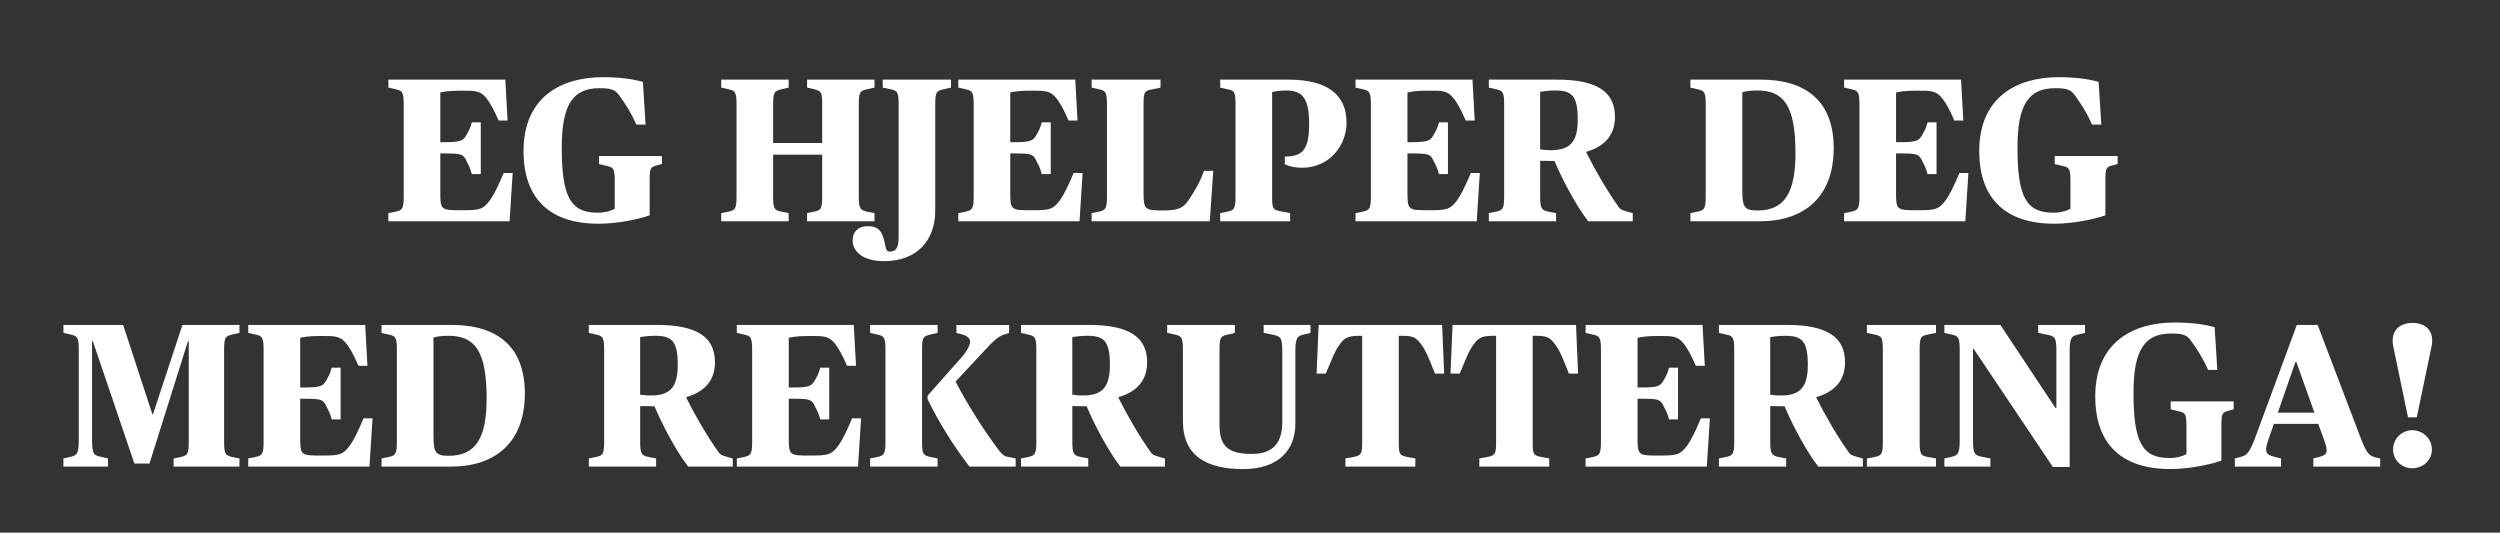
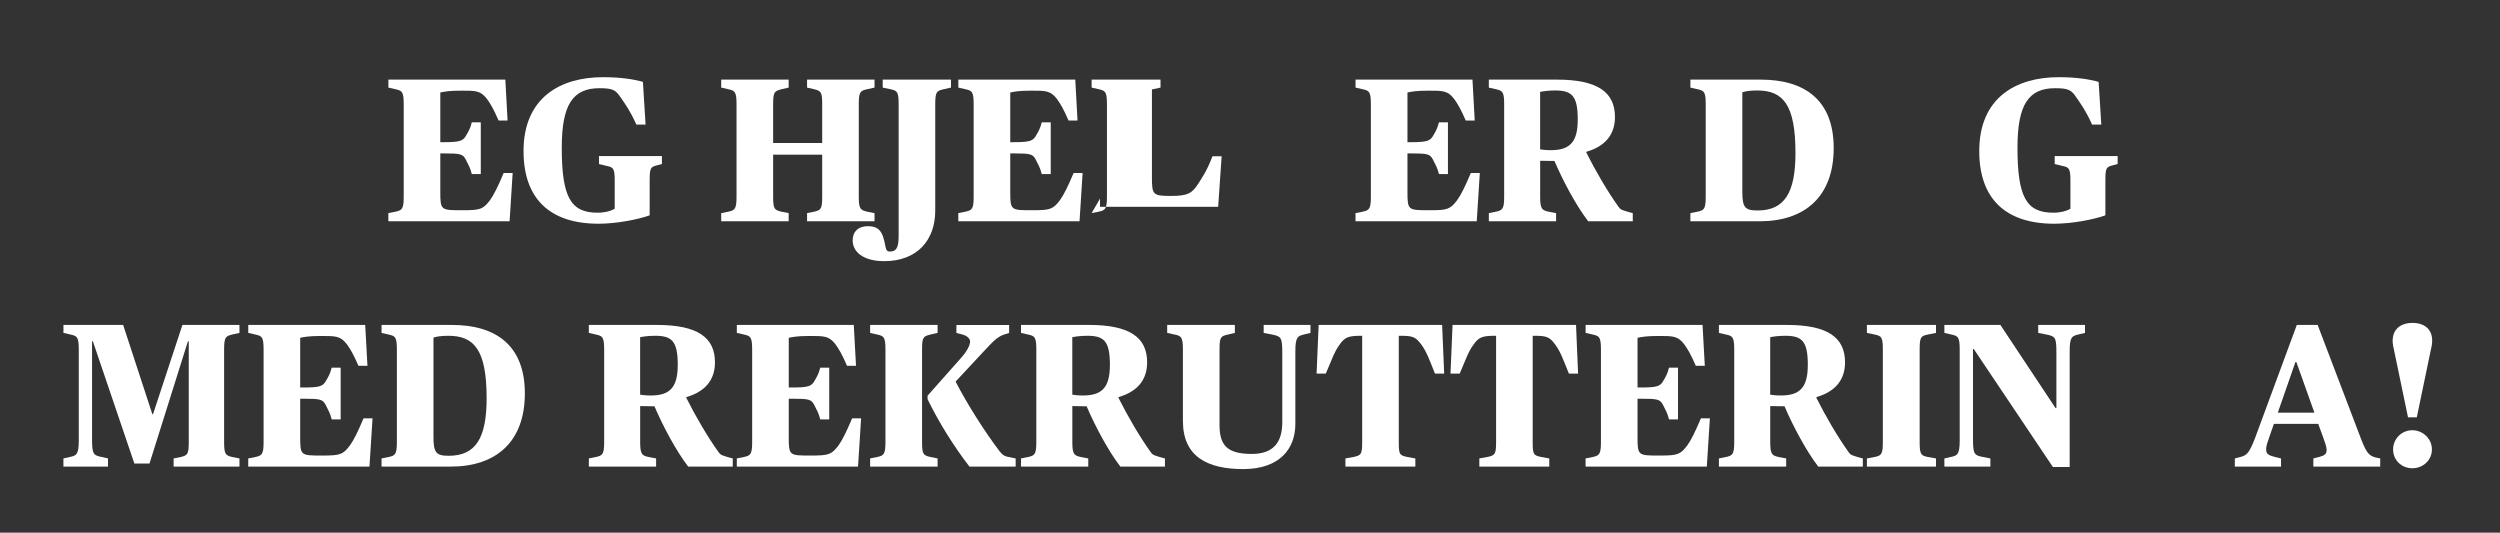
<svg xmlns="http://www.w3.org/2000/svg" id="Layer_1" viewBox="0 0 1548.31 329.88">
  <rect x="0" y="0" width="1548.31" height="329.88" fill="#333333" stroke="none" />
  <defs>
    <style>.cls-1{fill:#fff;}</style>
  </defs>
  <path class="cls-1" d="M240.54,131.99l4.43-.89c3.92-.89,5.06-1.52,5.06-9.12v-57.6c0-7.72-1.14-8.23-5.06-9.12l-4.43-1.01v-4.94h72.42l1.39,25.32h-5.57c-3.04-7.09-5.19-10.63-7.22-13.42-4.05-5.19-7.09-5.06-16.21-5.06-7.22,0-10.38,.63-12.66,1.14v30.76h2.41c9.37,0,11.52-.76,13.29-3.67,1.77-3.04,2.79-4.56,3.8-8.61h5.57v32.03h-5.57c-1.01-4.05-2.03-5.57-3.8-9.12-1.77-3.29-3.42-3.67-13.29-3.67h-2.41v23.8c0,11.52,.38,11.39,13.8,11.39,10.76,0,12.66-.51,16.96-6.2,2.41-3.29,5.06-8.74,8.48-16.84h5.57l-1.9,29.88h-75.08v-5.06Z" />
  <path class="cls-1" d="M324.23,93.63c0-33.04,22.66-45.83,49.25-45.83,10.76,0,18.99,1.27,24.69,2.91l1.65,26.46h-5.7c-3.54-7.98-6.84-12.66-9.75-16.84-3.04-4.56-4.81-5.7-13.17-5.7-16.21,0-23.29,9.88-23.29,36.71,0,30.64,5.44,40.39,22.16,40.39,4.68,0,8.1-1.01,10.63-2.41v-17.6c0-7.72-1.01-8.1-5.06-8.99l-4.68-1.14v-4.94h38.99v4.94l-3.42,.89c-3.54,1.01-4.18,1.52-4.18,9.24v21.65c-7.47,2.66-20.76,5.19-31.65,5.19-30.26,0-46.46-15.57-46.46-44.94Z" />
  <path class="cls-1" d="M446.66,131.99l4.43-.89c3.92-.89,5.06-1.52,5.06-9.12v-57.6c0-7.72-1.14-8.23-5.06-9.12l-4.43-1.01v-4.94h41.78v4.94l-4.43,1.01c-4.18,1.14-5.19,1.39-5.19,9.12v24.18h30.38v-24.18c0-7.72-.89-7.98-4.94-9.12l-4.43-1.01v-4.94h41.78v4.94l-4.56,1.01c-4.05,.89-5.19,1.39-5.19,9.12v57.6c0,7.6,1.14,8.1,5.19,9.12l4.56,.89v5.06h-41.78v-5.06l4.43-.89c4.05-1.01,4.94-1.52,4.94-9.12v-26.21h-30.38v26.21c0,7.6,.89,8.1,5.19,9.12l4.43,.89v5.06h-41.78v-5.06Z" />
  <path class="cls-1" d="M528.07,148.83c0-5.32,3.42-8.74,9.24-8.74,6.84,0,9.37,2.91,11.01,12.28,.51,2.66,1.14,3.42,2.79,3.42,3.8,0,5.44-2.03,5.44-9.62V64.38c0-7.72-1.01-8.23-5.06-9.12l-4.81-1.01v-4.94h42.29v4.94l-4.56,1.01c-4.18,1.01-5.19,1.39-5.19,9.12v66.09c0,18.36-11.27,31.27-31.65,31.27-13.04,0-19.5-5.82-19.5-12.91Z" />
  <path class="cls-1" d="M593.52,131.99l4.43-.89c3.92-.89,5.06-1.52,5.06-9.12v-57.6c0-7.72-1.14-8.23-5.06-9.12l-4.43-1.01v-4.94h72.42l1.39,25.32h-5.57c-3.04-7.09-5.19-10.63-7.22-13.42-4.05-5.19-7.09-5.06-16.21-5.06-7.22,0-10.38,.63-12.66,1.14v30.76h2.41c9.37,0,11.52-.76,13.29-3.67,1.77-3.04,2.79-4.56,3.8-8.61h5.57v32.03h-5.57c-1.01-4.05-2.03-5.57-3.8-9.12-1.77-3.29-3.42-3.67-13.29-3.67h-2.41v23.8c0,11.52,.38,11.39,13.8,11.39,10.76,0,12.66-.51,16.96-6.2,2.41-3.29,5.06-8.74,8.48-16.84h5.57l-1.9,29.88h-75.08v-5.06Z" />
-   <path class="cls-1" d="M676.07,131.99l4.43-.89c3.92-.89,5.06-1.52,5.06-9.12v-57.6c0-7.72-1.14-8.23-5.06-9.12l-4.43-1.01v-4.94h42.67v4.94l-5.32,1.14c-4.3,.76-5.19,1.27-5.19,8.99v54.31c0,10.89,.51,11.65,11.77,11.65,10.51,0,13.04-1.65,16.84-7.47,2.53-4.05,5.44-7.98,8.86-17.09h5.7l-2.15,31.27h-73.18v-5.06Z" />
-   <path class="cls-1" d="M755.7,131.99l4.43-.89c3.92-.89,5.06-1.52,5.06-9.12v-57.6c0-7.72-1.01-8.23-4.43-8.99l-5.06-1.14v-4.94h42.16c23.55,0,36.08,8.86,36.08,26.59,0,14.56-10.89,27.98-27.47,27.98-5.82,0-9.37-1.52-10.76-2.15v-4.81c10.63,0,15.07-3.67,15.07-20.13,0-15.57-3.8-20.76-14.31-20.76-3.54,0-7.34,.51-8.61,1.01V121.99c0,7.47,.63,7.98,5.32,8.86l5.82,1.14v5.06h-43.3v-5.06Z" />
+   <path class="cls-1" d="M676.07,131.99l4.43-.89c3.92-.89,5.06-1.52,5.06-9.12v-57.6c0-7.72-1.14-8.23-5.06-9.12l-4.43-1.01v-4.94h42.67v4.94l-5.32,1.14v54.31c0,10.89,.51,11.65,11.77,11.65,10.51,0,13.04-1.65,16.84-7.47,2.53-4.05,5.44-7.98,8.86-17.09h5.7l-2.15,31.27h-73.18v-5.06Z" />
  <path class="cls-1" d="M839.52,131.99l4.43-.89c3.92-.89,5.06-1.52,5.06-9.12v-57.6c0-7.72-1.14-8.23-5.06-9.12l-4.43-1.01v-4.94h72.42l1.39,25.32h-5.57c-3.04-7.09-5.19-10.63-7.22-13.42-4.05-5.19-7.09-5.06-16.21-5.06-7.22,0-10.38,.63-12.66,1.14v30.76h2.41c9.37,0,11.52-.76,13.29-3.67,1.77-3.04,2.79-4.56,3.8-8.61h5.57v32.03h-5.57c-1.01-4.05-2.03-5.57-3.8-9.12-1.77-3.29-3.42-3.67-13.29-3.67h-2.41v23.8c0,11.52,.38,11.39,13.8,11.39,10.76,0,12.66-.51,16.96-6.2,2.41-3.29,5.06-8.74,8.48-16.84h5.57l-1.9,29.88h-75.08v-5.06Z" />
  <path class="cls-1" d="M922.07,131.99l4.43-.89c3.92-.89,5.06-1.52,5.06-9.12v-57.6c0-7.72-1.14-8.23-5.06-9.12l-4.43-1.01v-4.94h42.16c25.32,0,35.96,7.85,35.96,23.17,0,10.63-5.82,18.1-17.72,21.52v.51c5.57,11.14,13.17,24.18,20,33.68,1.39,1.9,2.28,1.9,6.33,3.17l2.41,.63v5.06h-27.6c-7.6-9.88-15.83-25.45-20.89-37.35-1.01,0-8.23-.13-8.86-.13v22.41c0,7.6,1.27,8.23,5.19,9.12l4.68,.89v5.06h-41.65v-5.06Zm55.07-57.86c0-14.69-3.54-18.1-13.93-18.1-4.3,0-7.72,.51-9.37,.89v35.58c.63,.13,3.42,.51,6.58,.51,11.65,0,16.71-4.81,16.71-18.86Z" />
  <path class="cls-1" d="M1046.9,131.99l4.43-.89c3.92-.89,5.06-1.52,5.06-9.12v-57.6c0-7.72-1.14-8.23-5.06-9.12l-4.43-1.01v-4.94h43.55c26.97,0,45.2,12.41,45.2,42.41s-17.85,45.32-45.83,45.32h-42.92v-5.06Zm65.07-37.35c0-29.75-7.6-38.61-23.67-38.61-4.3,0-7.72,.51-9.24,1.14v61.28c0,10,1.52,11.9,9.5,11.9,16.84,0,23.42-11.27,23.42-35.7Z" />
-   <path class="cls-1" d="M1142.11,131.99l4.43-.89c3.92-.89,5.06-1.52,5.06-9.12v-57.6c0-7.72-1.14-8.23-5.06-9.12l-4.43-1.01v-4.94h72.42l1.39,25.32h-5.57c-3.04-7.09-5.19-10.63-7.22-13.42-4.05-5.19-7.09-5.06-16.21-5.06-7.22,0-10.38,.63-12.66,1.14v30.76h2.41c9.37,0,11.52-.76,13.29-3.67,1.77-3.04,2.79-4.56,3.8-8.61h5.57v32.03h-5.57c-1.01-4.05-2.03-5.57-3.8-9.12-1.77-3.29-3.42-3.67-13.29-3.67h-2.41v23.8c0,11.52,.38,11.39,13.8,11.39,10.76,0,12.66-.51,16.96-6.2,2.41-3.29,5.06-8.74,8.48-16.84h5.57l-1.9,29.88h-75.08v-5.06Z" />
  <path class="cls-1" d="M1225.79,93.63c0-33.04,22.66-45.83,49.25-45.83,10.76,0,18.99,1.27,24.69,2.91l1.65,26.46h-5.7c-3.54-7.98-6.84-12.66-9.75-16.84-3.04-4.56-4.81-5.7-13.17-5.7-16.21,0-23.29,9.88-23.29,36.71,0,30.64,5.44,40.39,22.16,40.39,4.68,0,8.1-1.01,10.63-2.41v-17.6c0-7.72-1.01-8.1-5.06-8.99l-4.68-1.14v-4.94h38.99v4.94l-3.42,.89c-3.54,1.01-4.18,1.52-4.18,9.24v21.65c-7.47,2.66-20.76,5.19-31.65,5.19-30.26,0-46.46-15.57-46.46-44.94Z" />
  <path class="cls-1" d="M39.3,283.92l3.92-.89c4.18-.89,5.57-1.52,5.57-10.38v-56.34c0-7.72-1.14-8.23-5.06-9.12l-4.43-1.01v-4.94h36.97l18.1,55.33h.38l18.23-55.33h35.32v4.94l-4.56,1.01c-3.8,1.01-4.94,1.39-4.94,9.12v57.6c0,7.6,1.01,8.1,4.94,9.12l4.56,.89v5.06h-40.77v-5.06l4.43-.89c4.05-1.01,4.94-1.52,4.94-9.12v-62.54h-.51l-23.8,75.71h-9.37l-25.7-75.71h-.51v60.64c0,9.37,.89,10,5.95,11.01l3.92,.89v5.06h-27.6v-5.06Z" />
  <path class="cls-1" d="M153.76,283.92l4.43-.89c3.92-.89,5.06-1.52,5.06-9.12v-57.6c0-7.72-1.14-8.23-5.06-9.12l-4.43-1.01v-4.94h72.42l1.39,25.32h-5.57c-3.04-7.09-5.19-10.63-7.22-13.42-4.05-5.19-7.09-5.06-16.21-5.06-7.22,0-10.38,.63-12.66,1.14v30.76h2.41c9.37,0,11.52-.76,13.29-3.67,1.77-3.04,2.79-4.56,3.8-8.61h5.57v32.03h-5.57c-1.01-4.05-2.03-5.57-3.8-9.12-1.77-3.29-3.42-3.67-13.29-3.67h-2.41v23.8c0,11.52,.38,11.39,13.8,11.39,10.76,0,12.66-.51,16.96-6.2,2.41-3.29,5.06-8.74,8.48-16.84h5.57l-1.9,29.88h-75.08v-5.06Z" />
  <path class="cls-1" d="M236.3,283.92l4.43-.89c3.92-.89,5.06-1.52,5.06-9.12v-57.6c0-7.72-1.14-8.23-5.06-9.12l-4.43-1.01v-4.94h43.55c26.97,0,45.2,12.41,45.2,42.41s-17.85,45.32-45.83,45.32h-42.92v-5.06Zm65.07-37.35c0-29.75-7.6-38.61-23.67-38.61-4.3,0-7.72,.51-9.24,1.14v61.28c0,10,1.52,11.9,9.5,11.9,16.84,0,23.42-11.27,23.42-35.7Z" />
  <path class="cls-1" d="M364.68,283.92l4.43-.89c3.92-.89,5.06-1.52,5.06-9.12v-57.6c0-7.72-1.14-8.23-5.06-9.12l-4.43-1.01v-4.94h42.16c25.32,0,35.96,7.85,35.96,23.17,0,10.63-5.82,18.1-17.72,21.52v.51c5.57,11.14,13.17,24.18,20,33.68,1.39,1.9,2.28,1.9,6.33,3.17l2.41,.63v5.06h-27.6c-7.6-9.88-15.83-25.45-20.89-37.35-1.01,0-8.23-.13-8.86-.13v22.41c0,7.6,1.27,8.23,5.19,9.12l4.68,.89v5.06h-41.65v-5.06Zm55.07-57.86c0-14.69-3.54-18.1-13.93-18.1-4.3,0-7.72,.51-9.37,.89v35.58c.63,.13,3.42,.51,6.58,.51,11.65,0,16.71-4.81,16.71-18.86Z" />
  <path class="cls-1" d="M456.34,283.92l4.43-.89c3.92-.89,5.06-1.52,5.06-9.12v-57.6c0-7.72-1.14-8.23-5.06-9.12l-4.43-1.01v-4.94h72.42l1.39,25.32h-5.57c-3.04-7.09-5.19-10.63-7.22-13.42-4.05-5.19-7.09-5.06-16.21-5.06-7.22,0-10.38,.63-12.66,1.14v30.76h2.41c9.37,0,11.52-.76,13.29-3.67,1.77-3.04,2.79-4.56,3.8-8.61h5.57v32.03h-5.57c-1.01-4.05-2.03-5.57-3.8-9.12-1.77-3.29-3.42-3.67-13.29-3.67h-2.41v23.8c0,11.52,.38,11.39,13.8,11.39,10.76,0,12.66-.51,16.96-6.2,2.41-3.29,5.06-8.74,8.48-16.84h5.57l-1.9,29.88h-75.08v-5.06Z" />
  <path class="cls-1" d="M538.89,283.92l4.43-.89c3.92-.89,5.06-1.52,5.06-9.12v-57.6c0-7.72-1.14-8.23-5.06-9.12l-4.43-1.01v-4.94h41.78v4.94l-4.43,1.01c-4.3,1.14-5.19,1.39-5.19,9.12v57.6c0,7.6,.89,8.1,5.19,9.12l4.43,.89v5.06h-41.78v-5.06Zm35.58-36.71v-2.15l19.75-22.28c5.06-5.44,6.58-9.24,6.58-11.27s-2.28-3.67-4.56-4.3l-3.92-1.01v-4.94h32.66v4.94l-1.52,.51c-5.06,1.27-7.34,3.54-14.31,11.01l-17.34,18.61c7.34,14.18,18.36,31.52,27.47,43.42,1.77,2.03,2.53,2.53,4.3,3.04l5.44,1.14v5.06h-28.61c-9.75-12.66-18.86-27.22-25.95-41.78Z" />
  <path class="cls-1" d="M632.33,283.92l4.43-.89c3.92-.89,5.06-1.52,5.06-9.12v-57.6c0-7.72-1.14-8.23-5.06-9.12l-4.43-1.01v-4.94h42.16c25.32,0,35.96,7.85,35.96,23.17,0,10.63-5.82,18.1-17.72,21.52v.51c5.57,11.14,13.17,24.18,20,33.68,1.39,1.9,2.28,1.9,6.33,3.17l2.41,.63v5.06h-27.6c-7.6-9.88-15.83-25.45-20.89-37.35-1.01,0-8.23-.13-8.86-.13v22.41c0,7.6,1.27,8.23,5.19,9.12l4.68,.89v5.06h-41.65v-5.06Zm55.07-57.86c0-14.69-3.54-18.1-13.93-18.1-4.3,0-7.72,.51-9.37,.89v35.58c.63,.13,3.42,.51,6.58,.51,11.65,0,16.71-4.81,16.71-18.86Z" />
  <path class="cls-1" d="M732.6,260.75v-44.44c0-7.72-1.14-8.23-5.06-9.12l-4.68-1.01v-4.94h41.91v4.94l-4.3,1.01c-4.3,1.01-5.19,1.39-5.19,9.12v46.97c0,12.79,5.06,17.85,20,17.85,13.17,0,18.86-6.96,18.86-19.62v-43.42c0-9.24-.89-9.75-6.2-10.89l-5.32-1.01v-4.94h28.99v4.94l-3.8,.89c-4.05,1.01-5.57,1.52-5.57,10.51v44.94c0,15.57-9.88,27.98-32.28,27.98s-37.35-7.85-37.35-29.75Z" />
  <path class="cls-1" d="M833.25,283.92l4.94-.89c4.68-1.01,5.44-1.52,5.44-9.12v-65.96c-8.23,0-10.63,.63-14.05,5.57-3.17,4.3-4.81,9.37-8.48,17.85h-5.7l1.27-30.13h76.47l1.27,30.13h-5.7c-3.42-8.48-5.19-13.55-8.36-17.85-3.8-5.19-5.57-5.57-14.05-5.57v65.96c0,7.6,.51,8.1,5.32,9.12l4.94,.89v5.06h-43.3v-5.06Z" />
  <path class="cls-1" d="M916.18,283.92l4.94-.89c4.68-1.01,5.44-1.52,5.44-9.12v-65.96c-8.23,0-10.63,.63-14.05,5.57-3.17,4.3-4.81,9.37-8.48,17.85h-5.7l1.27-30.13h76.47l1.27,30.13h-5.7c-3.42-8.48-5.19-13.55-8.36-17.85-3.8-5.19-5.57-5.57-14.05-5.57v65.96c0,7.6,.51,8.1,5.32,9.12l4.94,.89v5.06h-43.3v-5.06Z" />
  <path class="cls-1" d="M982.01,283.92l4.43-.89c3.92-.89,5.06-1.52,5.06-9.12v-57.6c0-7.72-1.14-8.23-5.06-9.12l-4.43-1.01v-4.94h72.42l1.39,25.32h-5.57c-3.04-7.09-5.19-10.63-7.22-13.42-4.05-5.19-7.09-5.06-16.21-5.06-7.22,0-10.38,.63-12.66,1.14v30.76h2.41c9.37,0,11.52-.76,13.29-3.67,1.77-3.04,2.79-4.56,3.8-8.61h5.57v32.03h-5.57c-1.01-4.05-2.03-5.57-3.8-9.12-1.77-3.29-3.42-3.67-13.29-3.67h-2.41v23.8c0,11.52,.38,11.39,13.8,11.39,10.76,0,12.66-.51,16.96-6.2,2.41-3.29,5.06-8.74,8.48-16.84h5.57l-1.9,29.88h-75.08v-5.06Z" />
  <path class="cls-1" d="M1064.56,283.92l4.43-.89c3.92-.89,5.06-1.52,5.06-9.12v-57.6c0-7.72-1.14-8.23-5.06-9.12l-4.43-1.01v-4.94h42.16c25.32,0,35.96,7.85,35.96,23.17,0,10.63-5.82,18.1-17.72,21.52v.51c5.57,11.14,13.17,24.18,20,33.68,1.39,1.9,2.28,1.9,6.33,3.17l2.41,.63v5.06h-27.6c-7.6-9.88-15.83-25.45-20.89-37.35-1.01,0-8.23-.13-8.86-.13v22.41c0,7.6,1.27,8.23,5.19,9.12l4.68,.89v5.06h-41.65v-5.06Zm55.07-57.86c0-14.69-3.54-18.1-13.93-18.1-4.3,0-7.72,.51-9.37,.89v35.58c.63,.13,3.42,.51,6.58,.51,11.65,0,16.71-4.81,16.71-18.86Z" />
  <path class="cls-1" d="M1156.22,283.92l4.81-.89c4.05-.89,5.06-1.52,5.06-9.12v-57.6c0-7.72-1.01-8.23-5.06-9.12l-4.81-1.01v-4.94h42.79v4.94l-5.06,1.01c-4.18,.89-5.06,1.39-5.06,9.12v57.6c0,7.6,.89,8.23,5.06,9.12l5.06,.89v5.06h-42.79v-5.06Z" />
  <path class="cls-1" d="M1222.44,216.19h-.51v55.83c0,9.37,.89,10,6.2,11.01l4.56,.89v5.06h-28.49v-5.06l3.92-.89c4.18-.89,5.57-1.52,5.57-10.38v-56.34c0-7.72-1.14-8.23-5.06-9.12l-4.43-1.01v-4.94h34.69l34.18,51.53h.51v-34.69c0-9.24-.76-9.75-6.08-10.89l-5.19-1.01v-4.94h28.99v4.94l-3.8,.89c-4.3,1.01-5.7,1.52-5.7,10.51v71.66h-10.38l-48.99-73.05Z" />
-   <path class="cls-1" d="M1297.64,245.56c0-33.04,22.66-45.83,49.25-45.83,10.76,0,18.99,1.27,24.69,2.91l1.65,26.46h-5.7c-3.54-7.98-6.84-12.66-9.75-16.84-3.04-4.56-4.81-5.7-13.17-5.7-16.21,0-23.29,9.88-23.29,36.71,0,30.64,5.44,40.39,22.16,40.39,4.68,0,8.1-1.01,10.63-2.41v-17.6c0-7.72-1.01-8.1-5.06-8.99l-4.68-1.14v-4.94h38.99v4.94l-3.42,.89c-3.54,1.01-4.18,1.52-4.18,9.24v21.65c-7.47,2.66-20.76,5.19-31.65,5.19-30.26,0-46.46-15.57-46.46-44.94Z" />
  <path class="cls-1" d="M1384.11,283.92l3.42-.89c3.8-1.01,5.32-2.15,8.86-11.14l26.08-70.64h12.91l27.09,71.15c3.42,8.74,5.06,9.75,8.61,10.89l3.04,.63v5.06h-41.4v-5.06l3.54-.89c3.42-.89,4.68-1.9,4.68-4.3,0-2.15-1.01-4.56-2.28-8.23l-2.91-7.98h-27.47l-2.79,7.98c-1.14,3.54-2.03,5.57-2.03,7.72,0,3.04,1.65,3.8,5.57,4.81l3.67,.89v5.06h-28.61v-5.06Zm26.59-28.36h22.66l-11.14-31.27h-.63l-10.89,31.27Z" />
  <path class="cls-1" d="M1482.61,216.44c-3.04-11.27,3.17-16.46,11.52-16.46s14.43,5.19,11.39,16.46l-8.74,42.03h-5.44l-8.74-42.03Zm-.51,61.91c0-6.46,5.19-11.9,11.9-11.9s12.15,5.44,12.15,11.9-5.32,11.65-12.15,11.65-11.9-5.19-11.9-11.65Z" />
</svg>